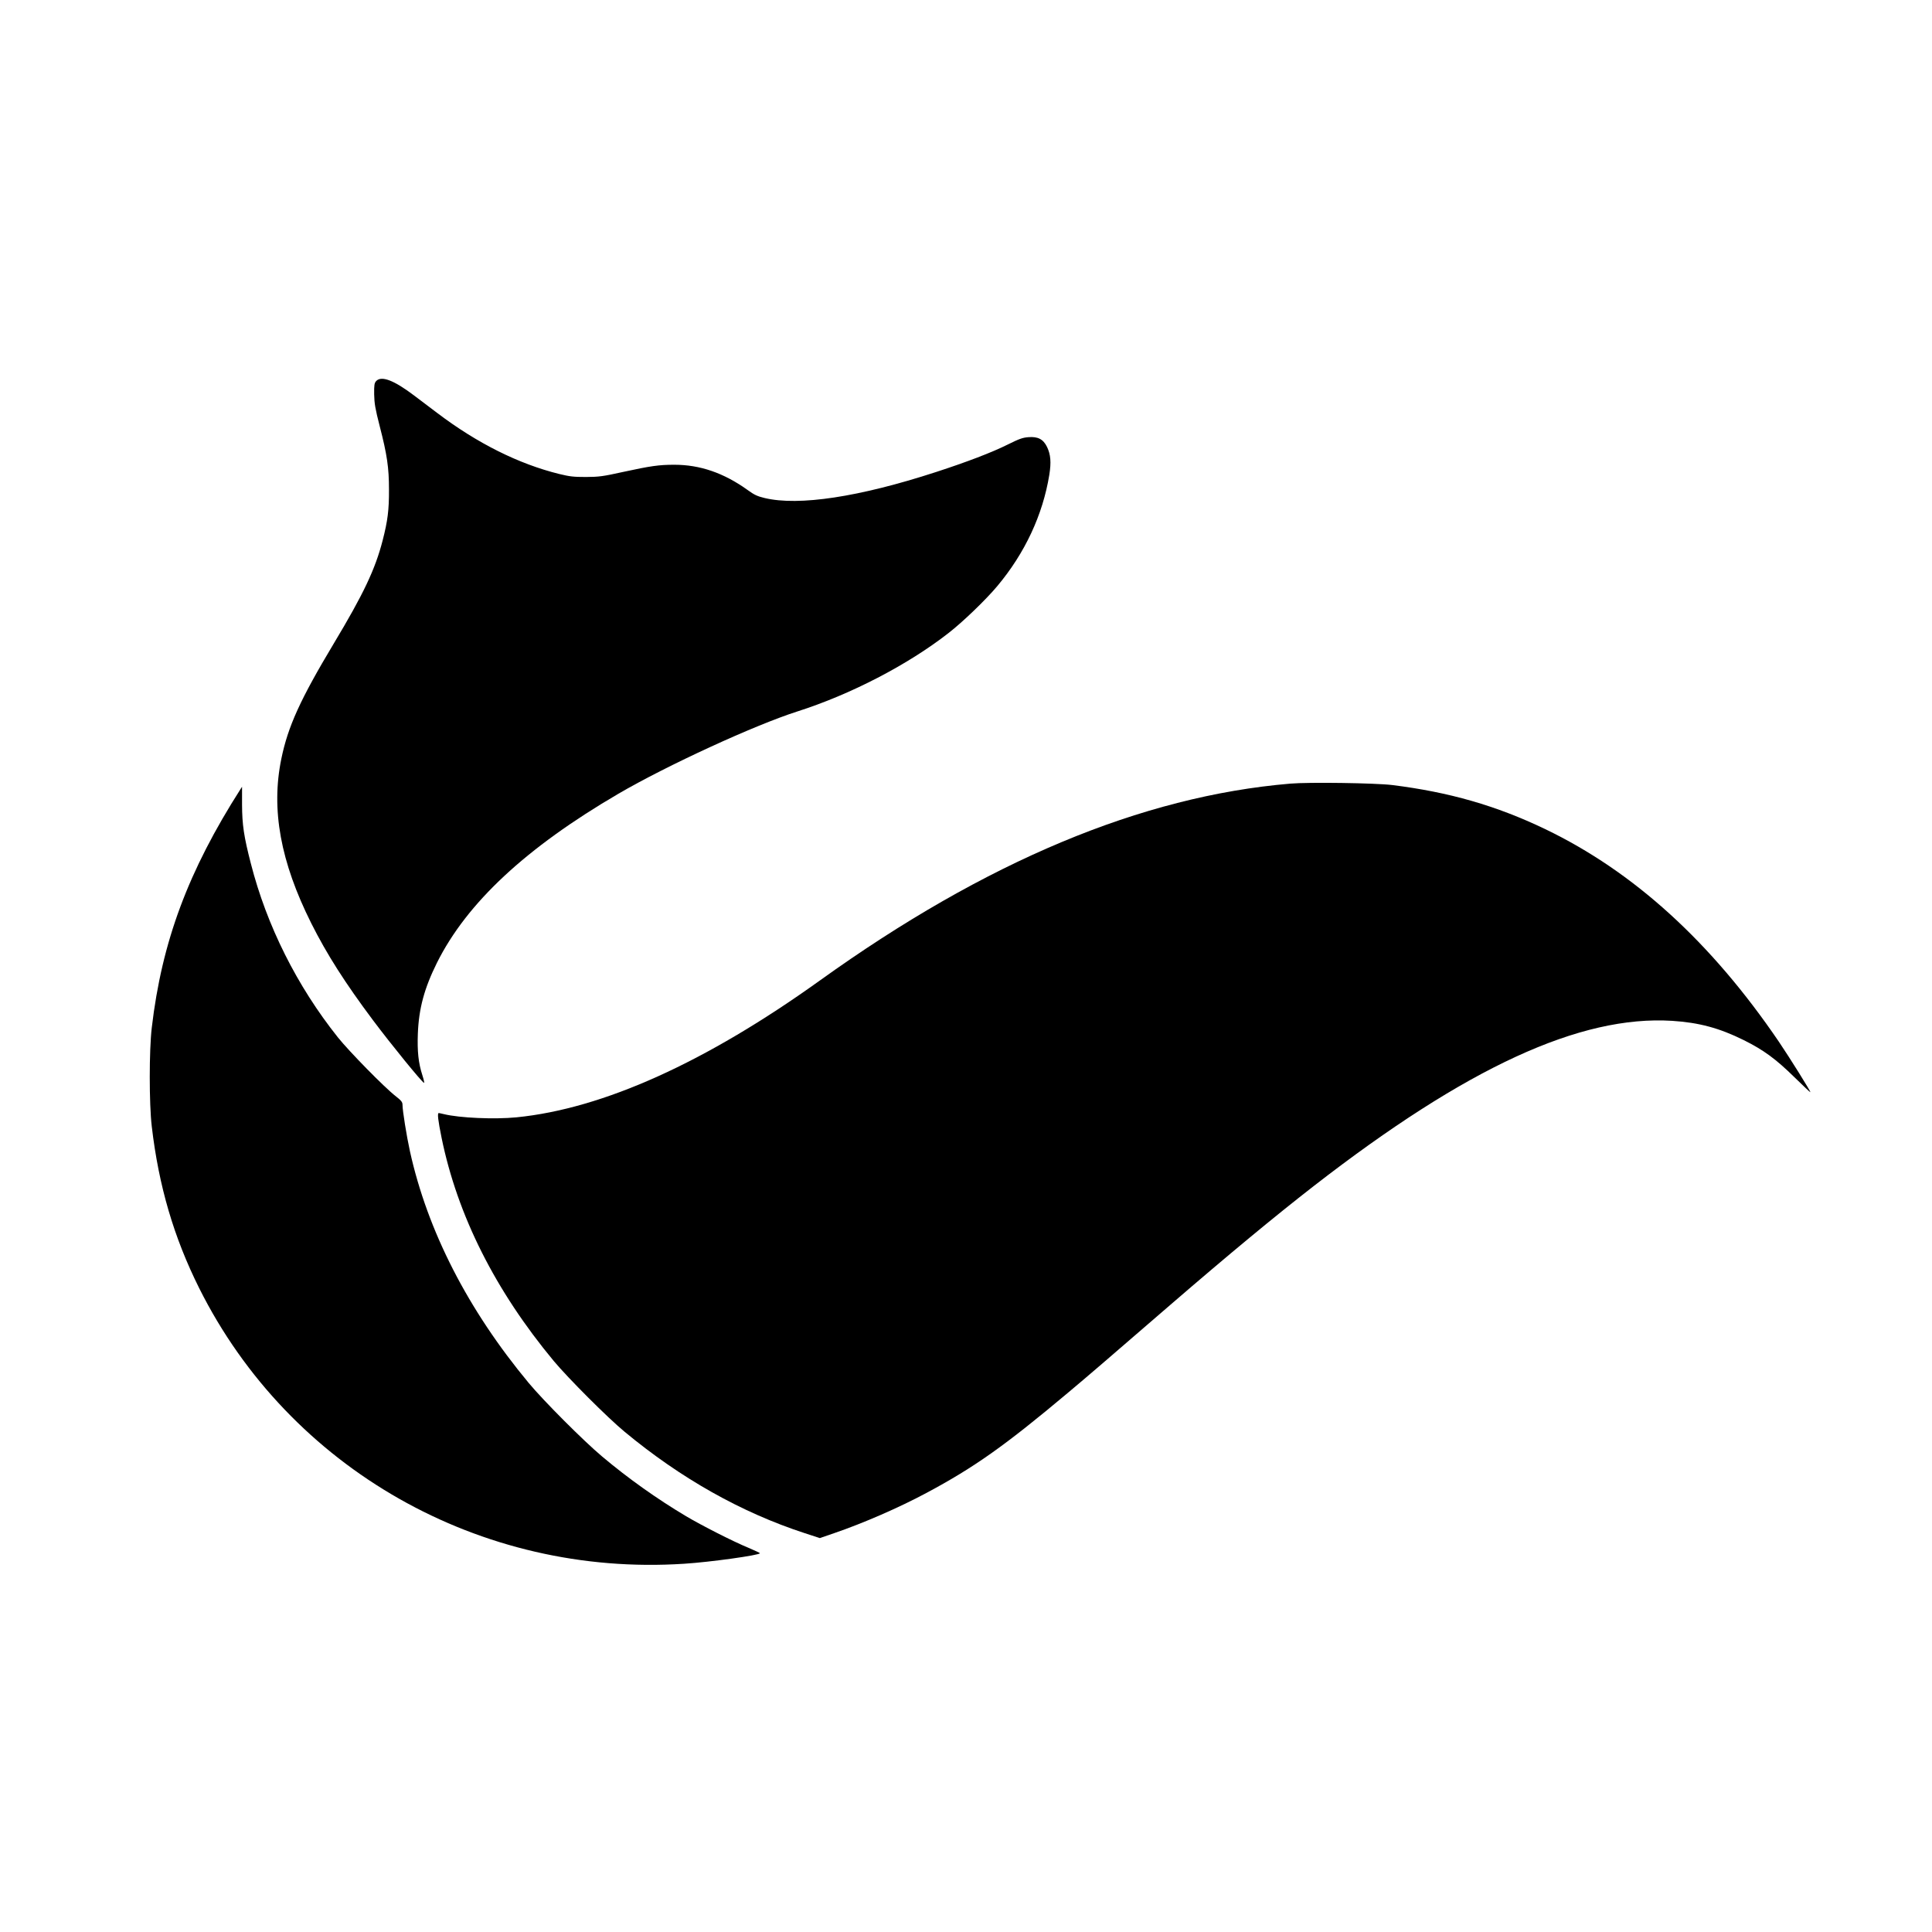
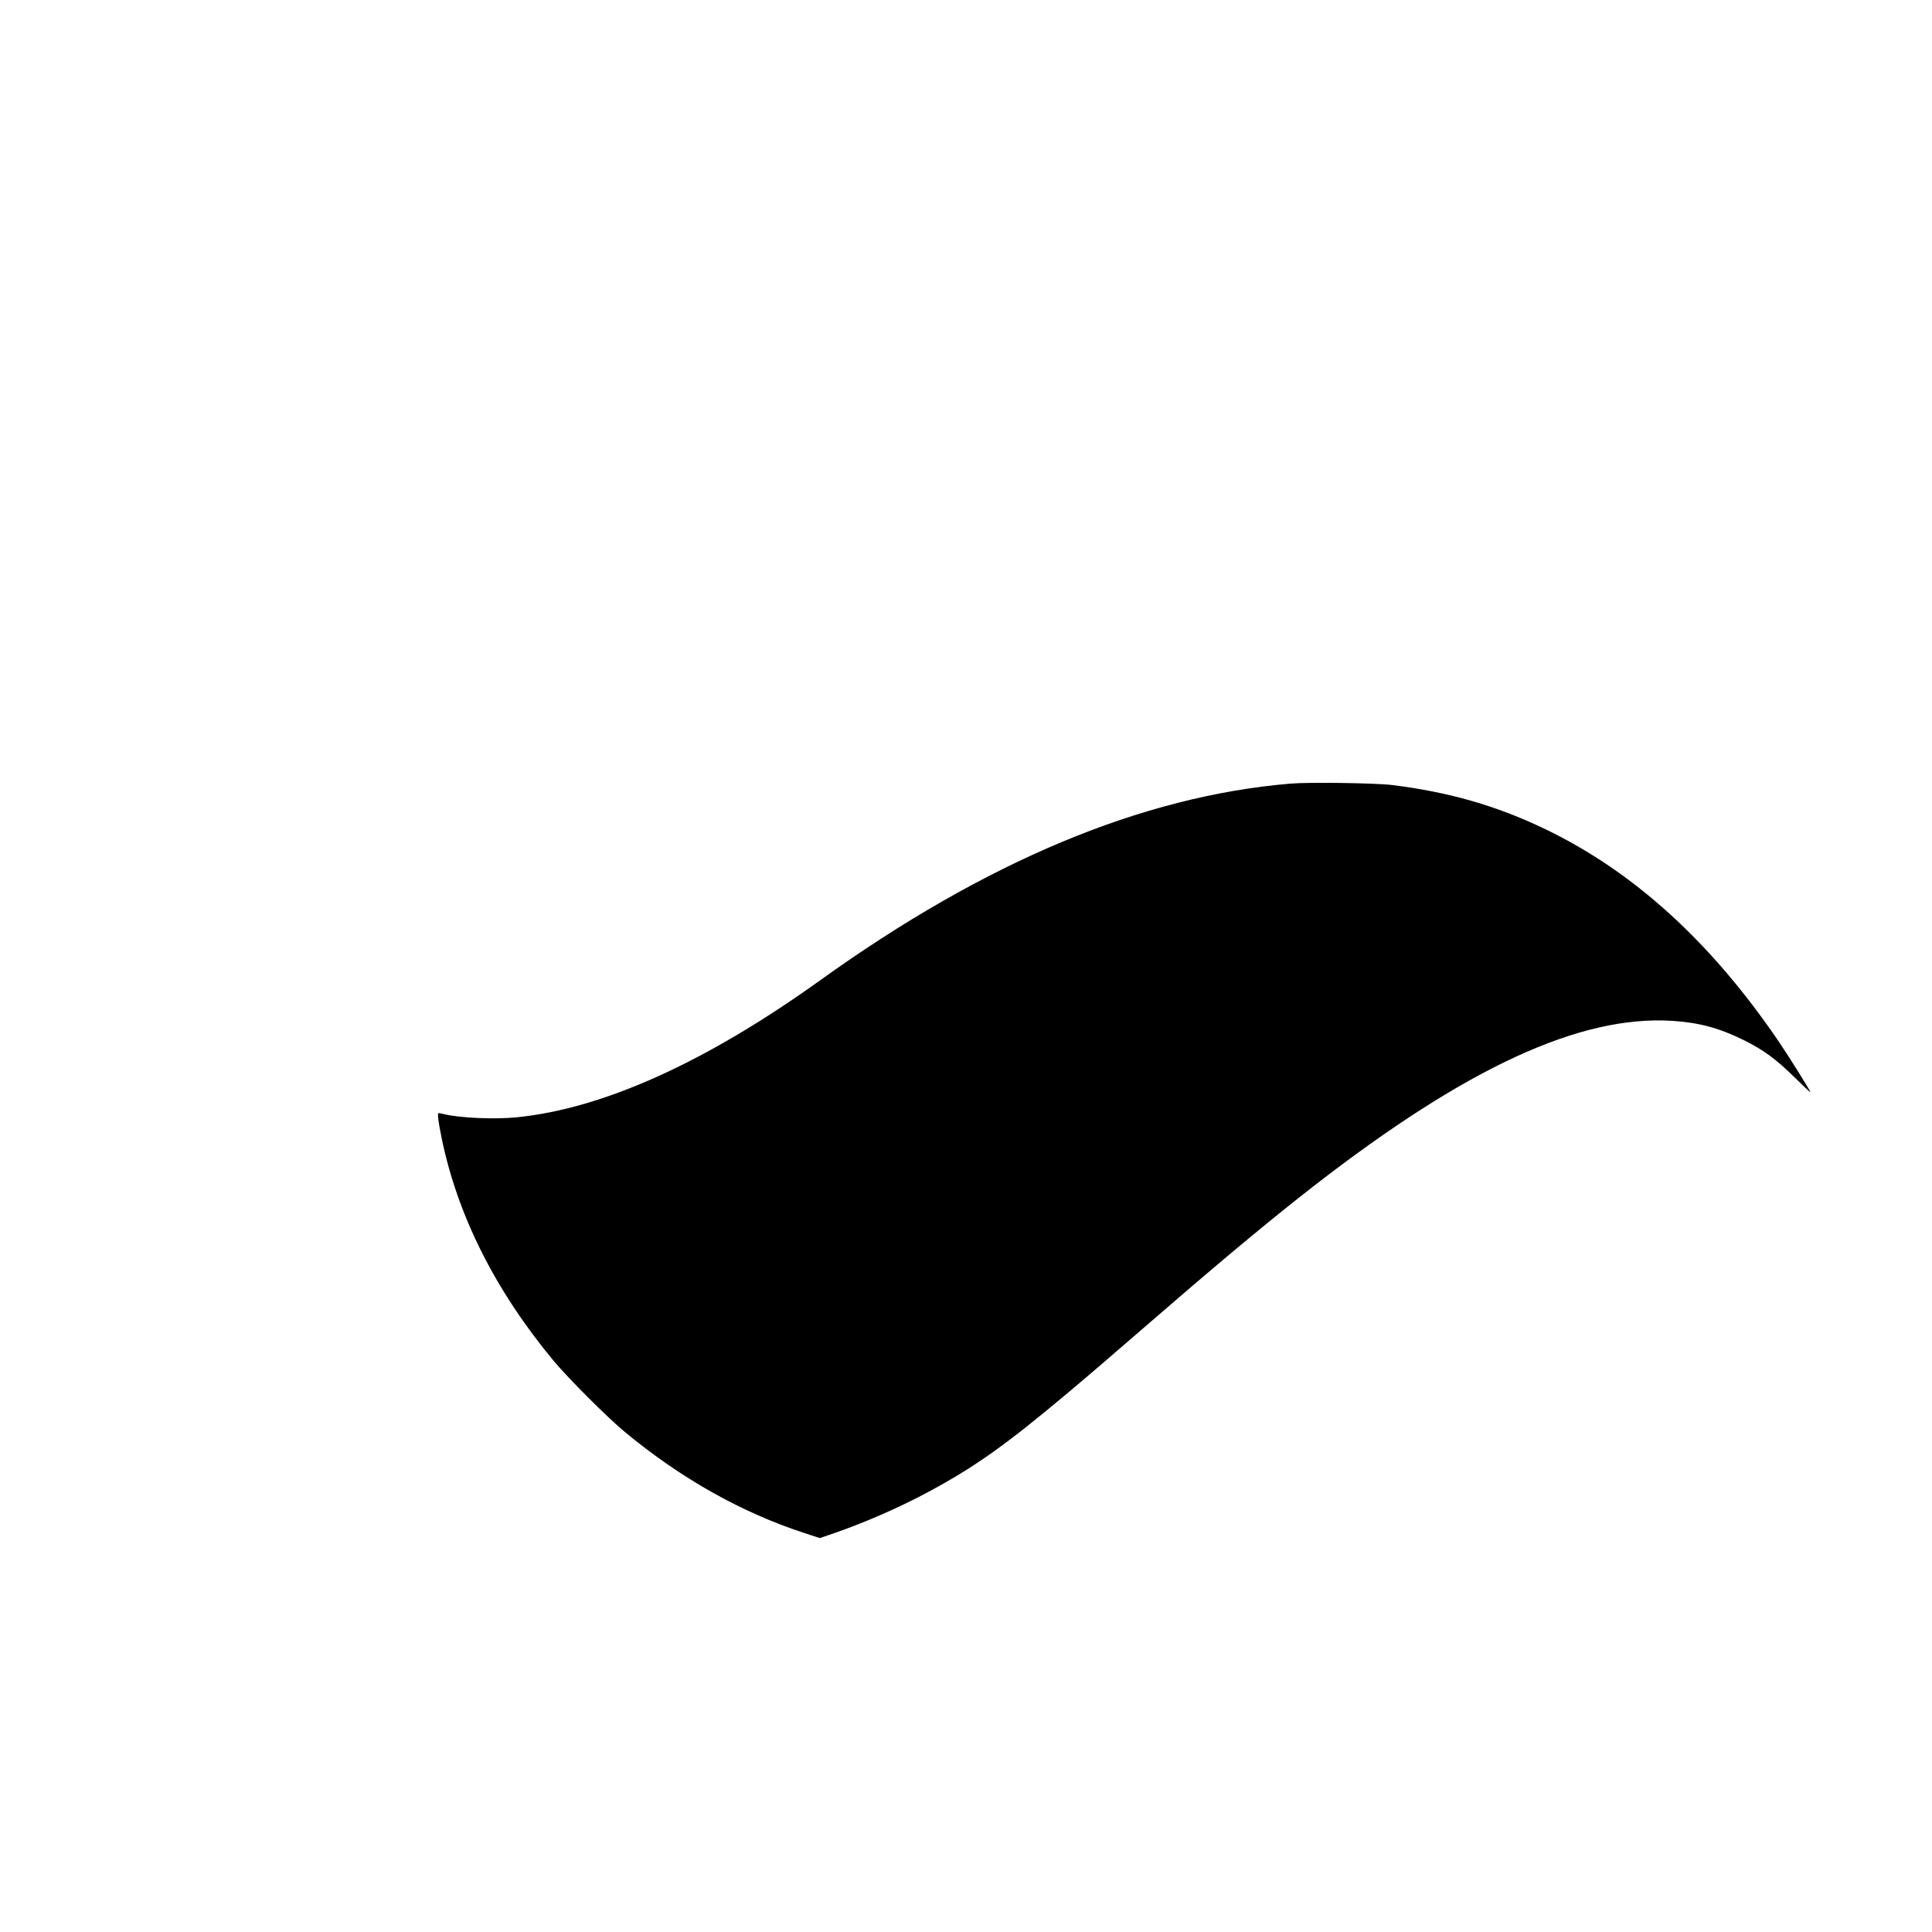
<svg xmlns="http://www.w3.org/2000/svg" version="1.0" width="1800pt" height="1800pt" viewBox="0 0 1800 1800" preserveAspectRatio="xMidYMid meet">
  <g transform="translate(0,1800) scale(0.1,-0.1)" fill="#000000" stroke="none">
-     <path d="M3504 14449 c-16 -18 -19 -36 -18 -123 2 -86 9 -130 52 -298 68 -263 86 -385 86 -588 1 -191 -12 -293 -59 -475 -69 -268 -177 -497 -455 -960 -313 -522 -427 -773 -489 -1075 -97 -472 -8 -959 279 -1532 145 -289 316 -557 575 -903 170 -227 460 -583 476 -584 4 -1 -3 32 -16 72 -37 114 -48 222 -42 386 9 235 60 423 178 661 279 559 829 1071 1689 1574 454 265 1272 641 1670 768 495 158 1028 434 1407 730 133 103 350 312 455 438 257 307 423 662 484 1035 19 119 13 190 -21 261 -35 72 -85 98 -173 91 -55 -4 -87 -16 -196 -70 -144 -72 -380 -162 -666 -255 -716 -233 -1278 -318 -1596 -242 -67 16 -96 29 -159 75 -222 159 -443 235 -683 235 -141 0 -219 -11 -477 -67 -190 -42 -223 -46 -345 -47 -116 0 -151 4 -250 28 -380 94 -765 287 -1136 568 -60 45 -158 119 -217 164 -189 143 -305 186 -353 133z" />
    <path d="M12020 10699 c-1383 -117 -2837 -725 -4380 -1833 -1065 -764 -2022 -1196 -2829 -1276 -205 -20 -529 -6 -676 30 -22 5 -43 10 -47 10 -15 0 -7 -67 26 -230 148 -723 500 -1424 1046 -2081 134 -160 499 -526 660 -659 523 -434 1088 -752 1677 -944 l141 -46 134 46 c274 94 605 238 864 377 441 236 727 438 1314 931 199 167 334 283 955 820 547 472 966 819 1335 1106 1425 1106 2482 1593 3340 1539 249 -16 439 -67 665 -179 187 -93 301 -177 474 -347 80 -78 146 -141 148 -139 5 5 -193 322 -294 471 -632 929 -1352 1584 -2178 1981 -455 218 -893 344 -1425 410 -157 19 -778 28 -950 13z" />
-     <path d="M2244 10653 c-491 -768 -736 -1426 -830 -2228 -25 -211 -25 -709 0 -920 65 -555 205 -1032 442 -1507 841 -1682 2619 -2692 4519 -2567 241 15 705 80 705 98 0 3 -49 26 -108 51 -139 57 -436 208 -582 295 -267 159 -538 351 -780 555 -174 146 -545 518 -684 685 -567 682 -943 1417 -1107 2160 -31 141 -69 379 -69 431 0 26 -10 39 -62 80 -102 78 -437 420 -540 549 -381 478 -663 1041 -811 1620 -65 251 -81 361 -82 547 0 93 0 168 0 168 0 0 -5 -8 -11 -17z" />
  </g>
</svg>